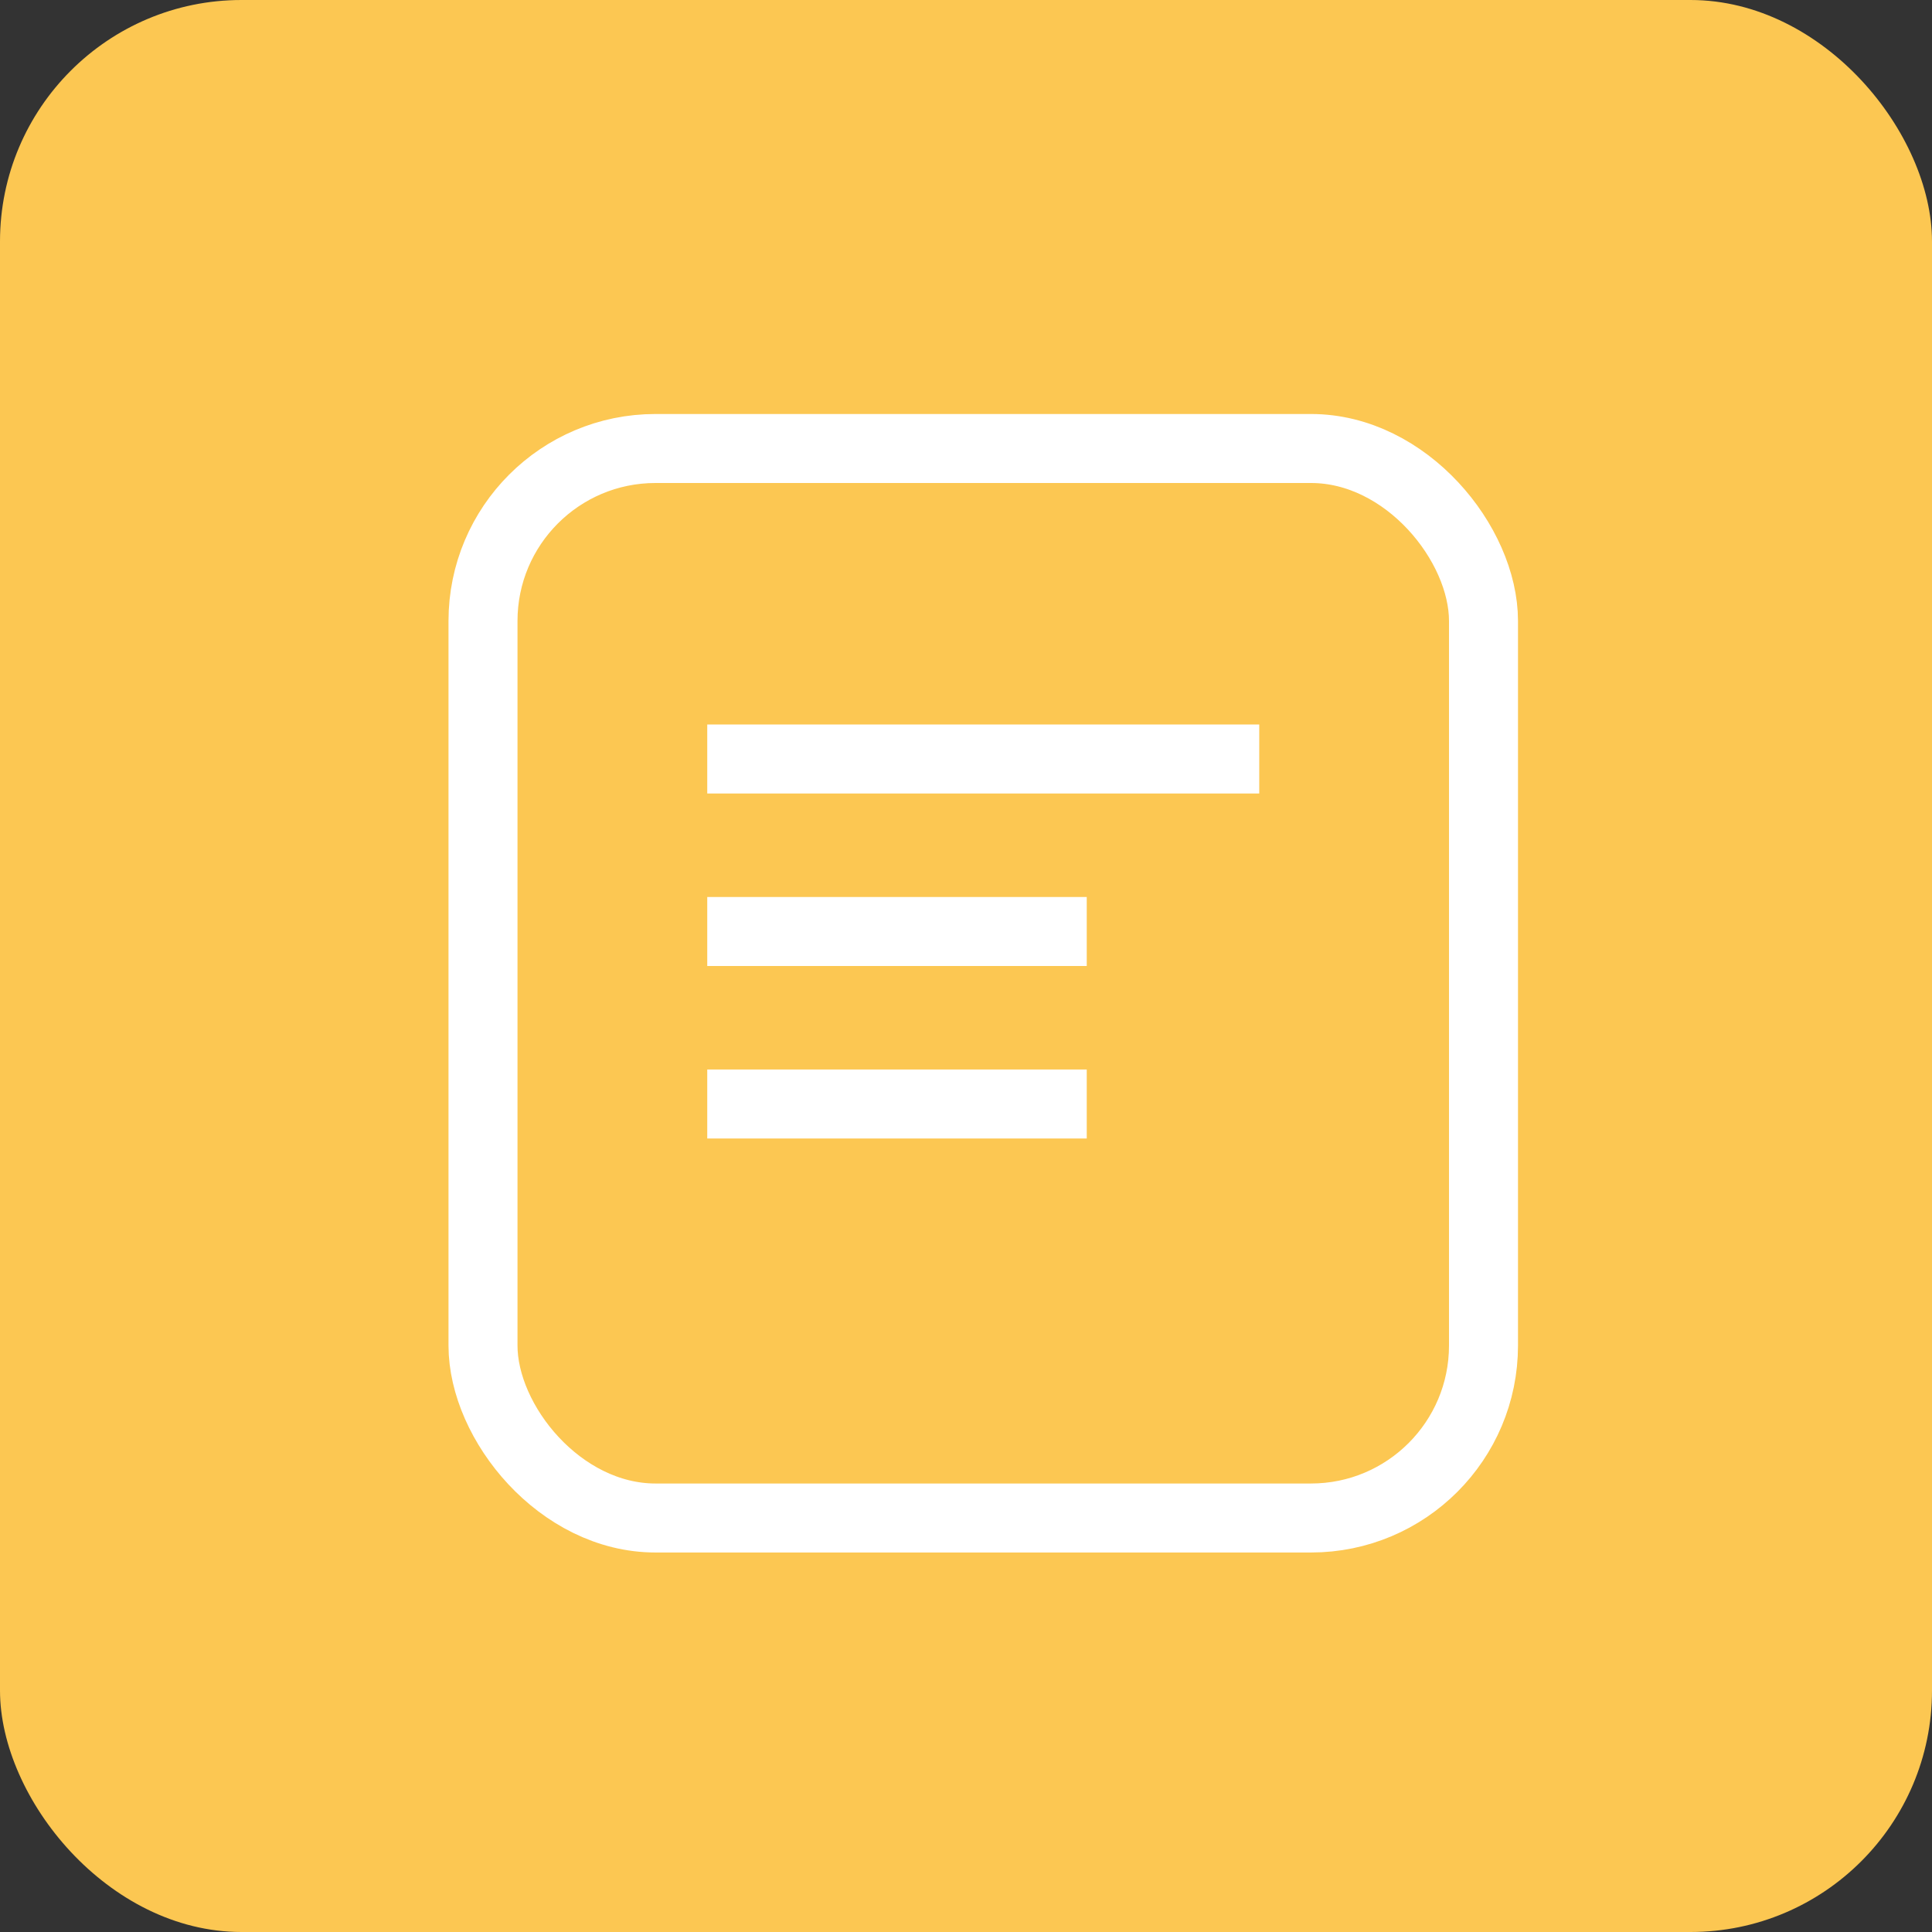
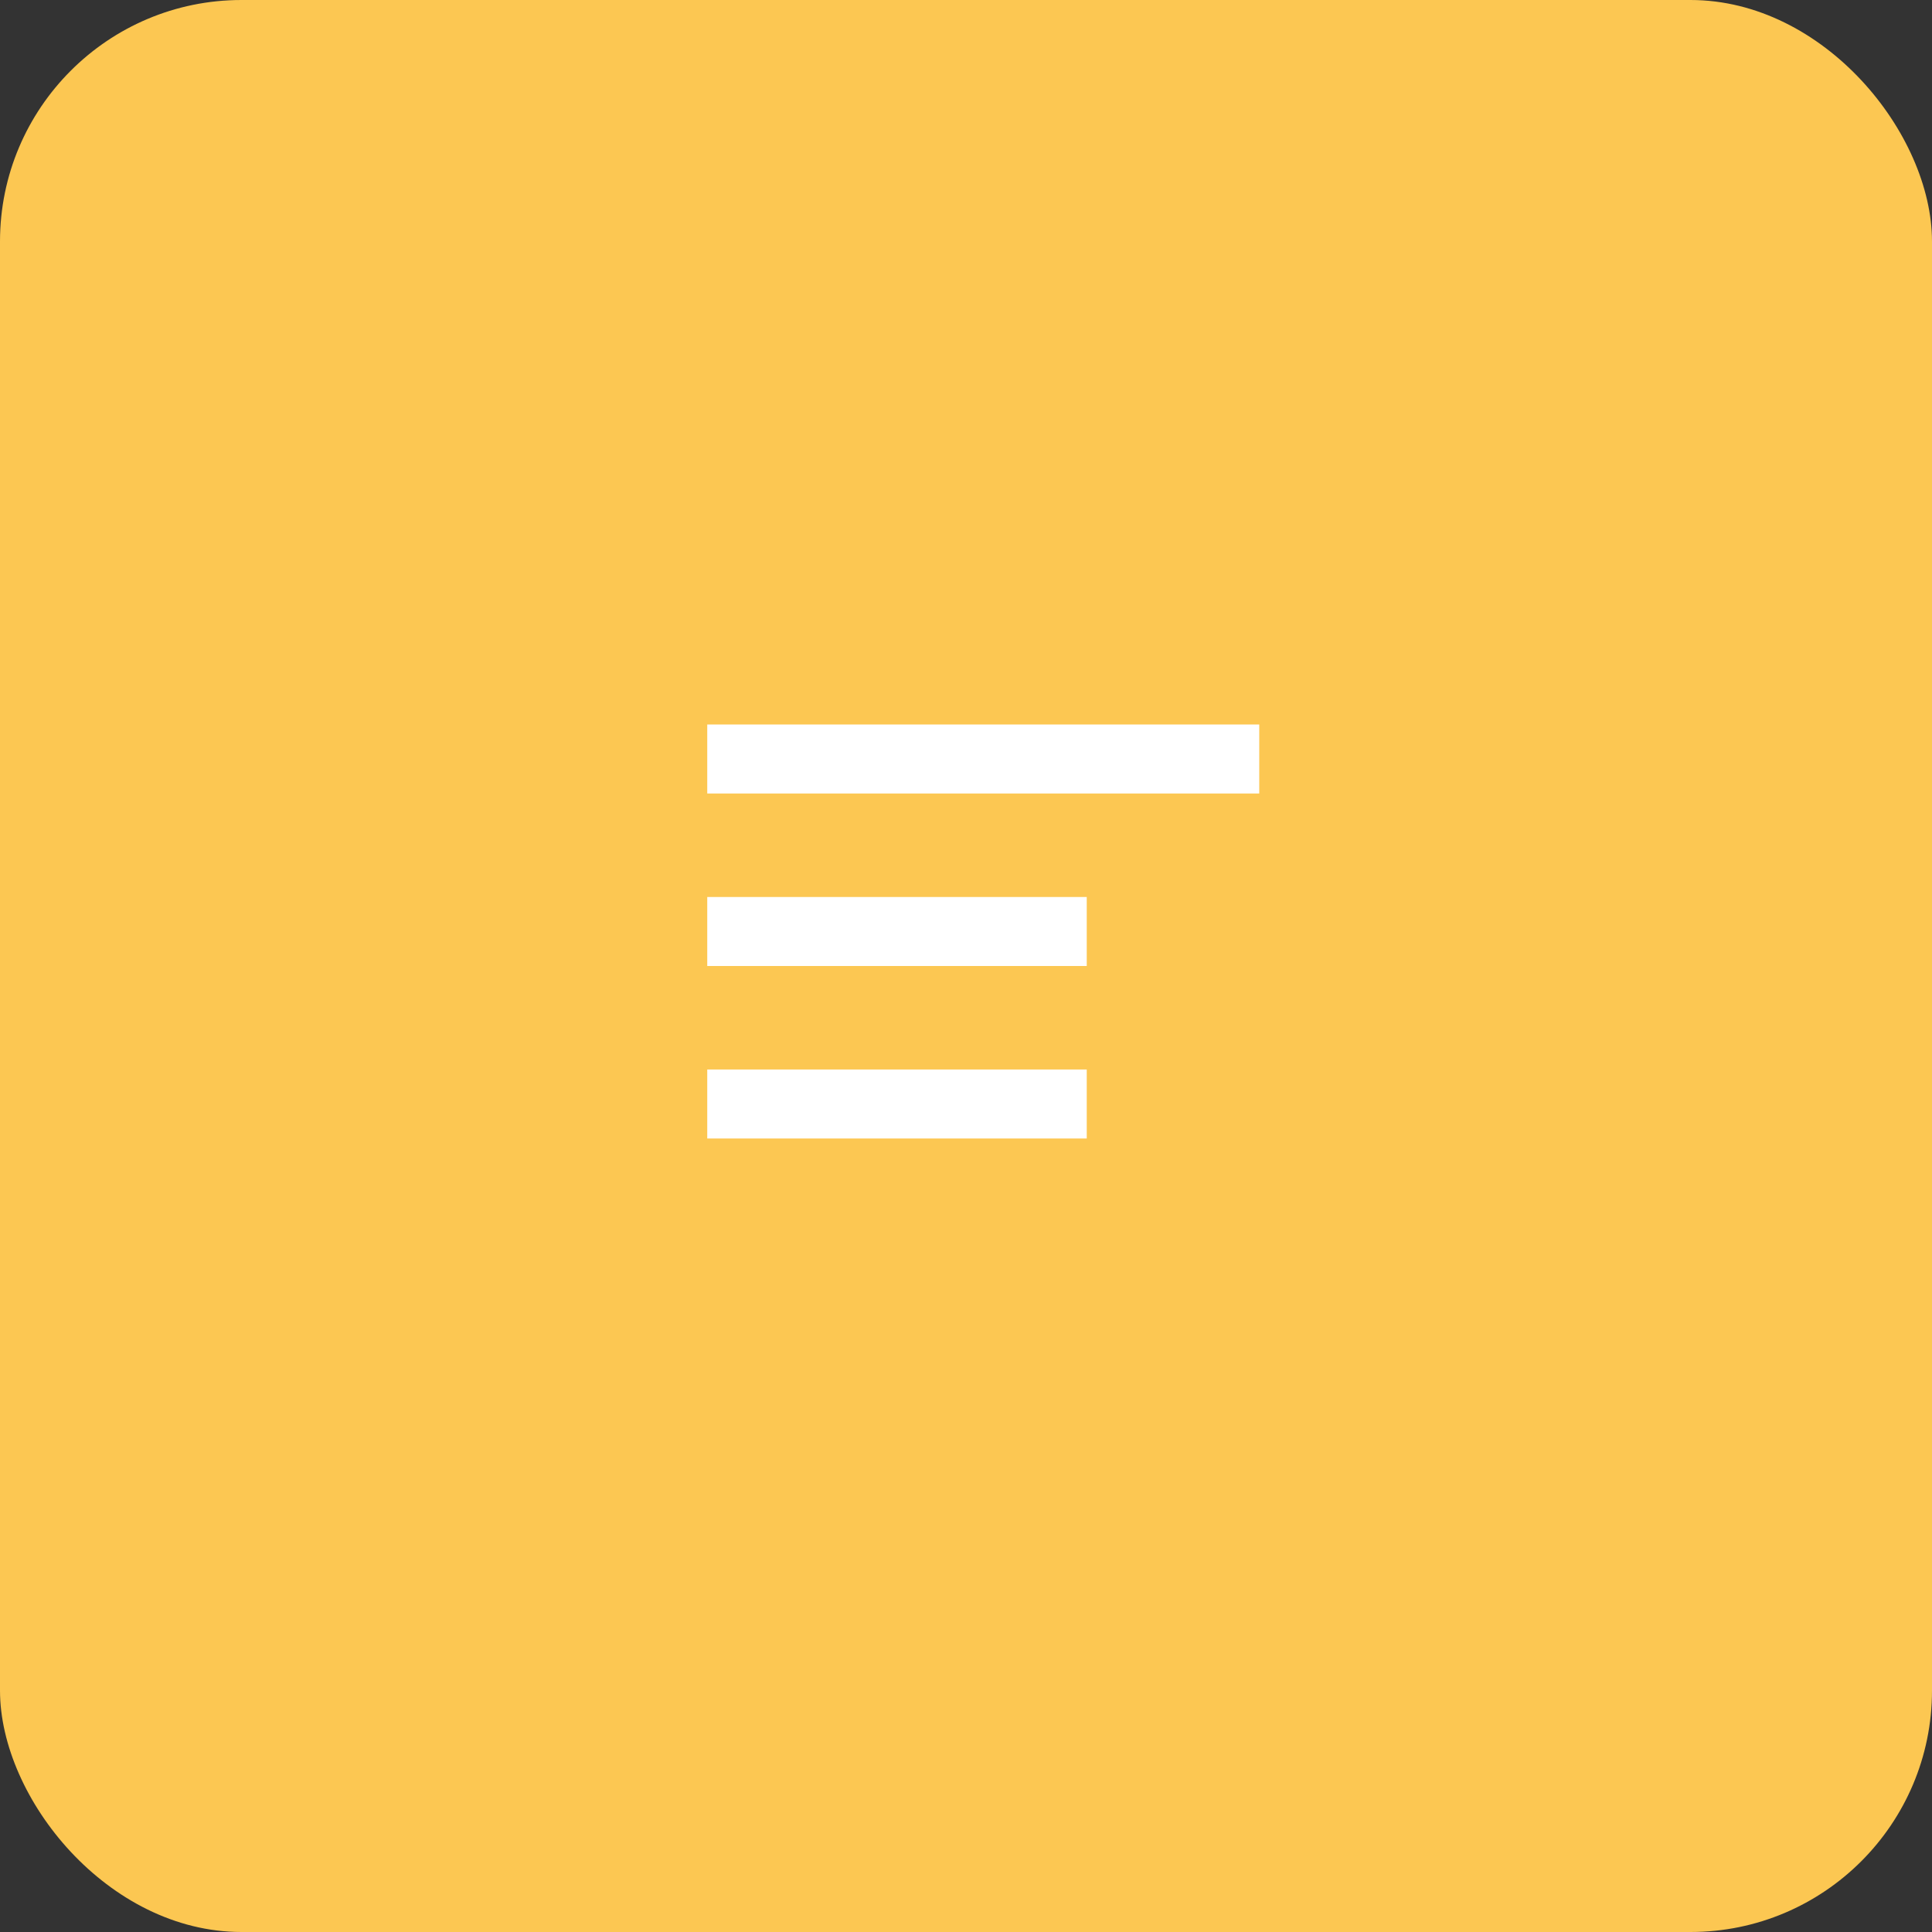
<svg xmlns="http://www.w3.org/2000/svg" xmlns:ns1="http://www.bohemiancoding.com/sketch/ns" width="56px" height="56px" viewBox="0 0 56 56" version="1.1">
  <rect x="0" y="0" width="56" height="56" fill="#333333" stroke="none" />
  <title>report</title>
  <desc>Created with Sketch.</desc>
  <defs />
  <g id="Page-1" stroke="none" stroke-width="1" fill="none" fill-rule="evenodd" ns1:type="MSPage">
    <g id="report" ns1:type="MSArtboardGroup">
      <g id="Rectangle-2169-+-Group" ns1:type="MSLayerGroup">
        <rect id="Rectangle-2169" fill="#FCC752" ns1:type="MSShapeGroup" x="0" y="0" width="56" height="56" rx="7" />
        <g id="Group" transform="translate(14, 13)" stroke="#FFFFFF" stroke-width="2" ns1:type="MSShapeGroup">
-           <rect id="Rectangle-2191" x="0" y="0" width="29" height="31" rx="5" />
          <path d="M7.5,9 L21.5,9" id="Line" stroke-linecap="square" />
          <path d="M7.5,14 L16.5,14" id="Line" stroke-linecap="square" />
          <path d="M7.5,19 L16.5,19" id="Line" stroke-linecap="square" />
        </g>
      </g>
    </g>
  </g>
</svg>